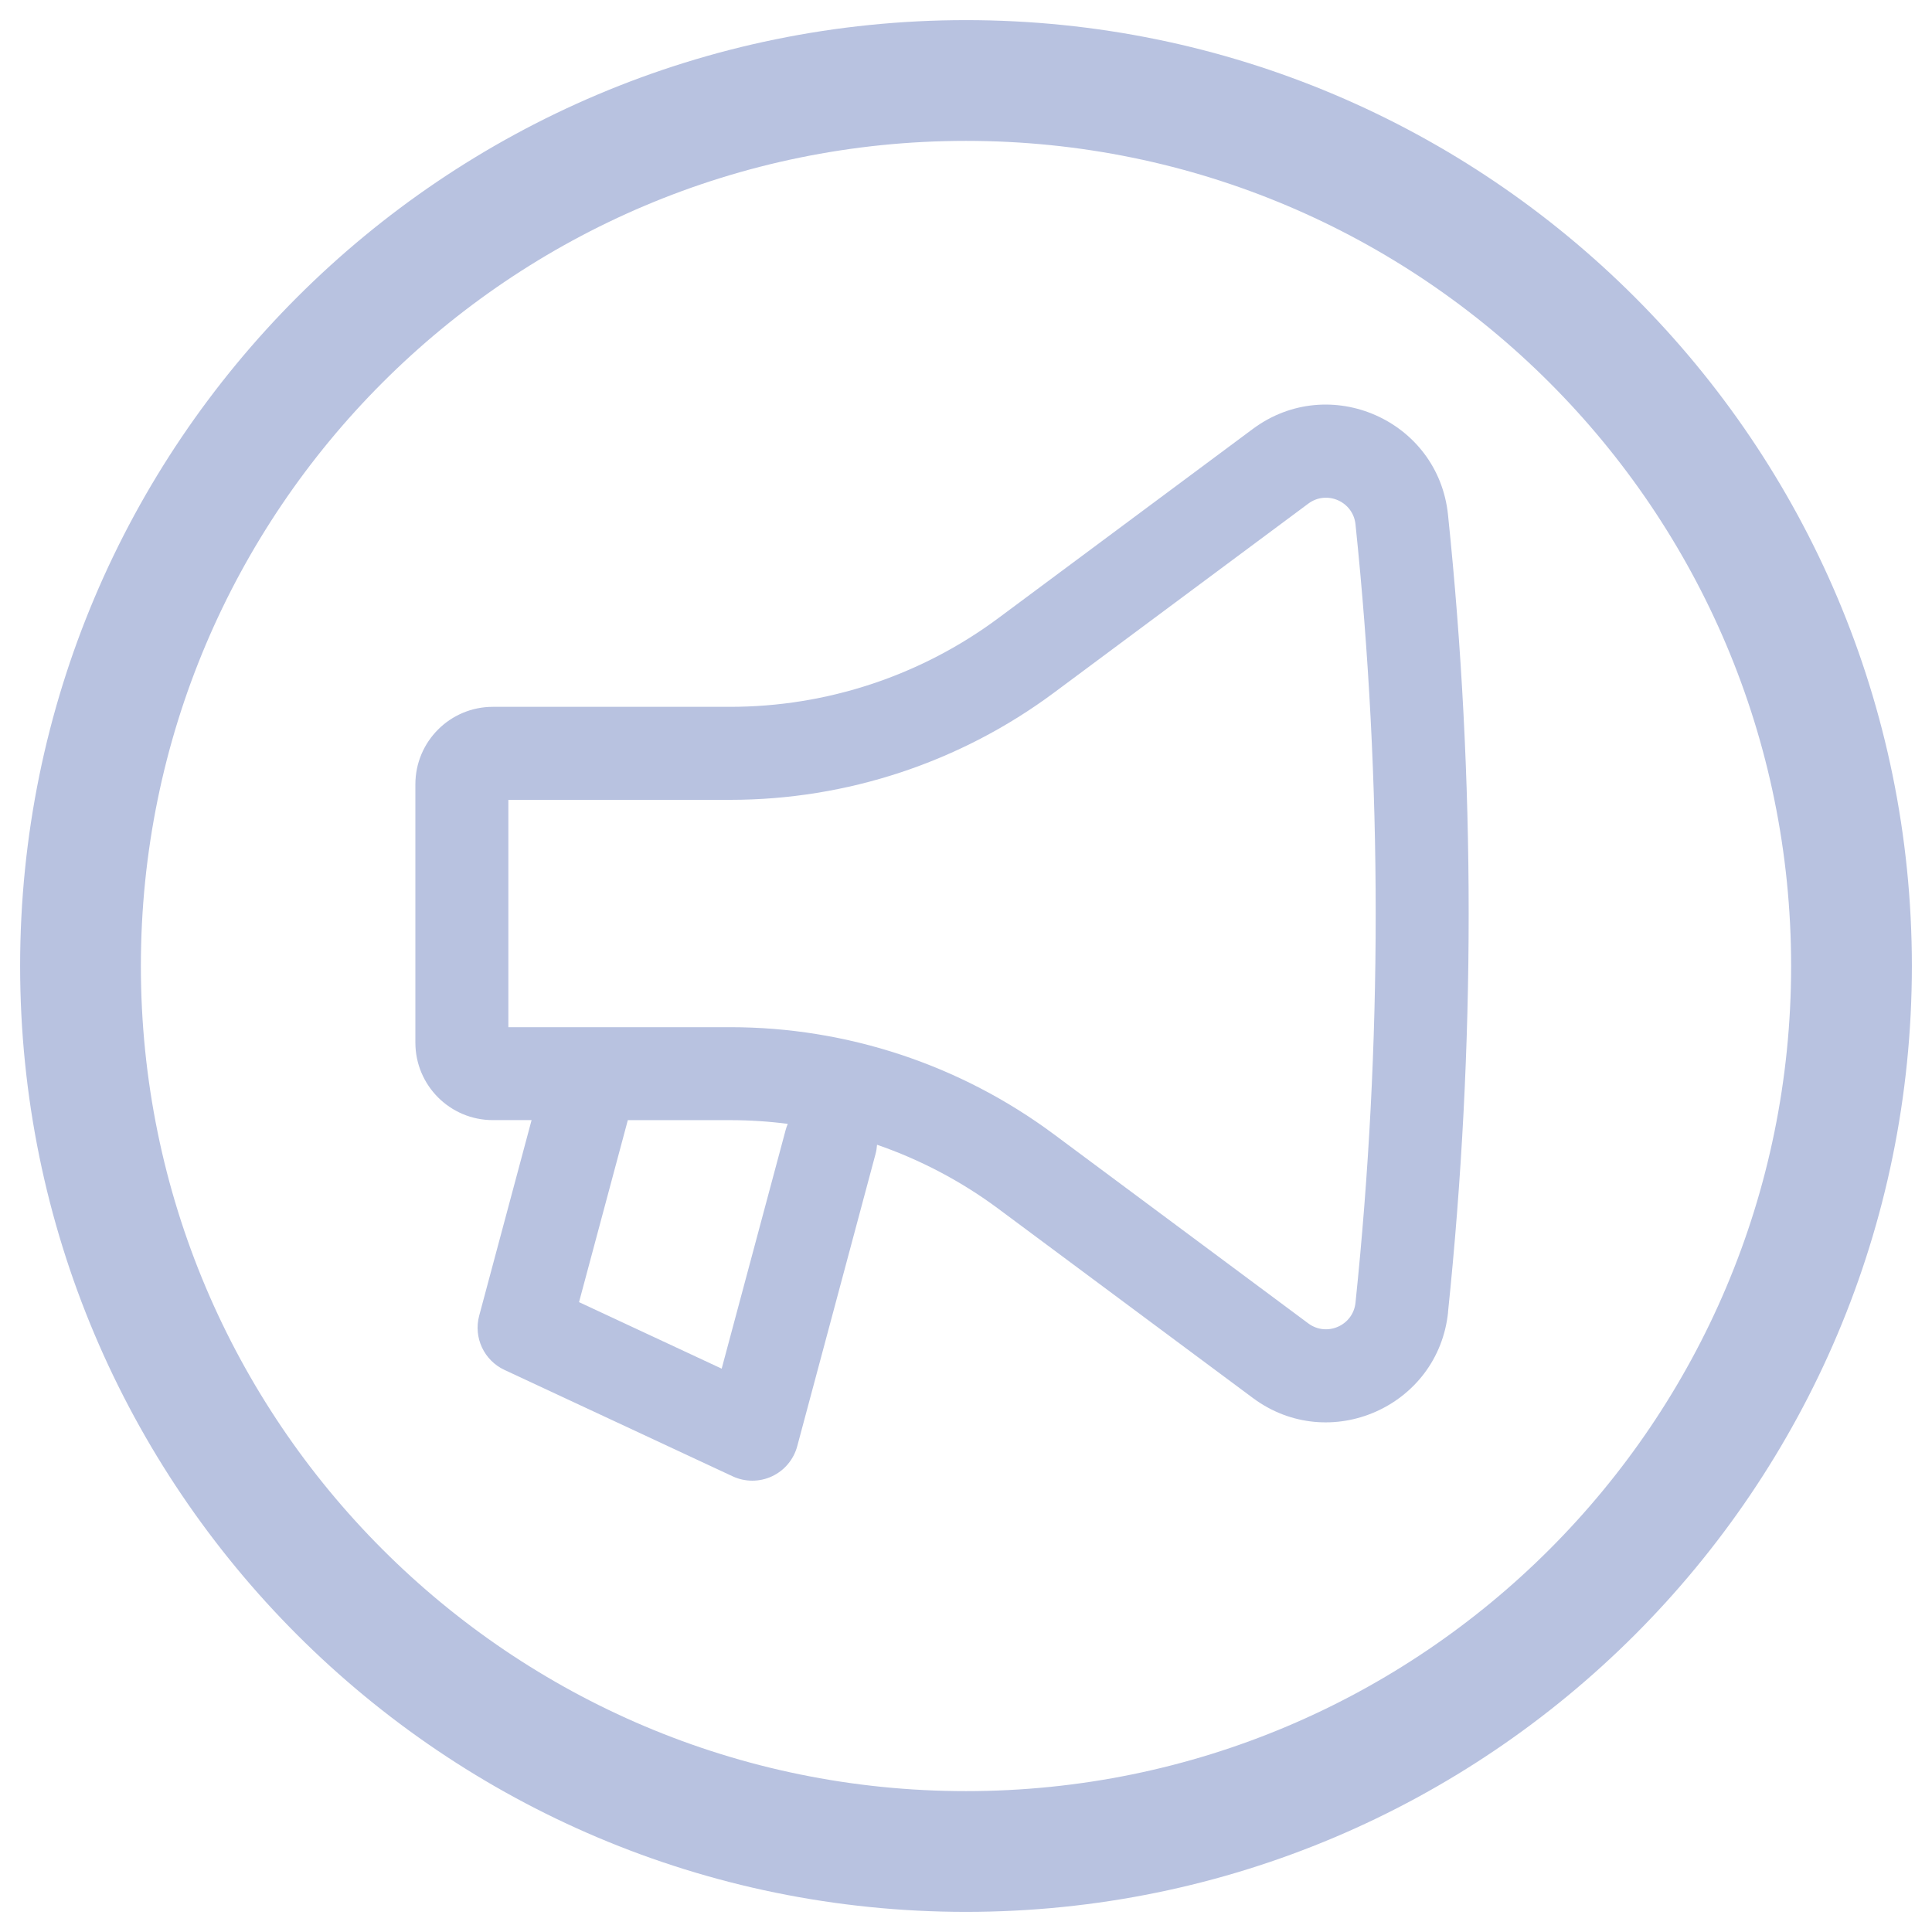
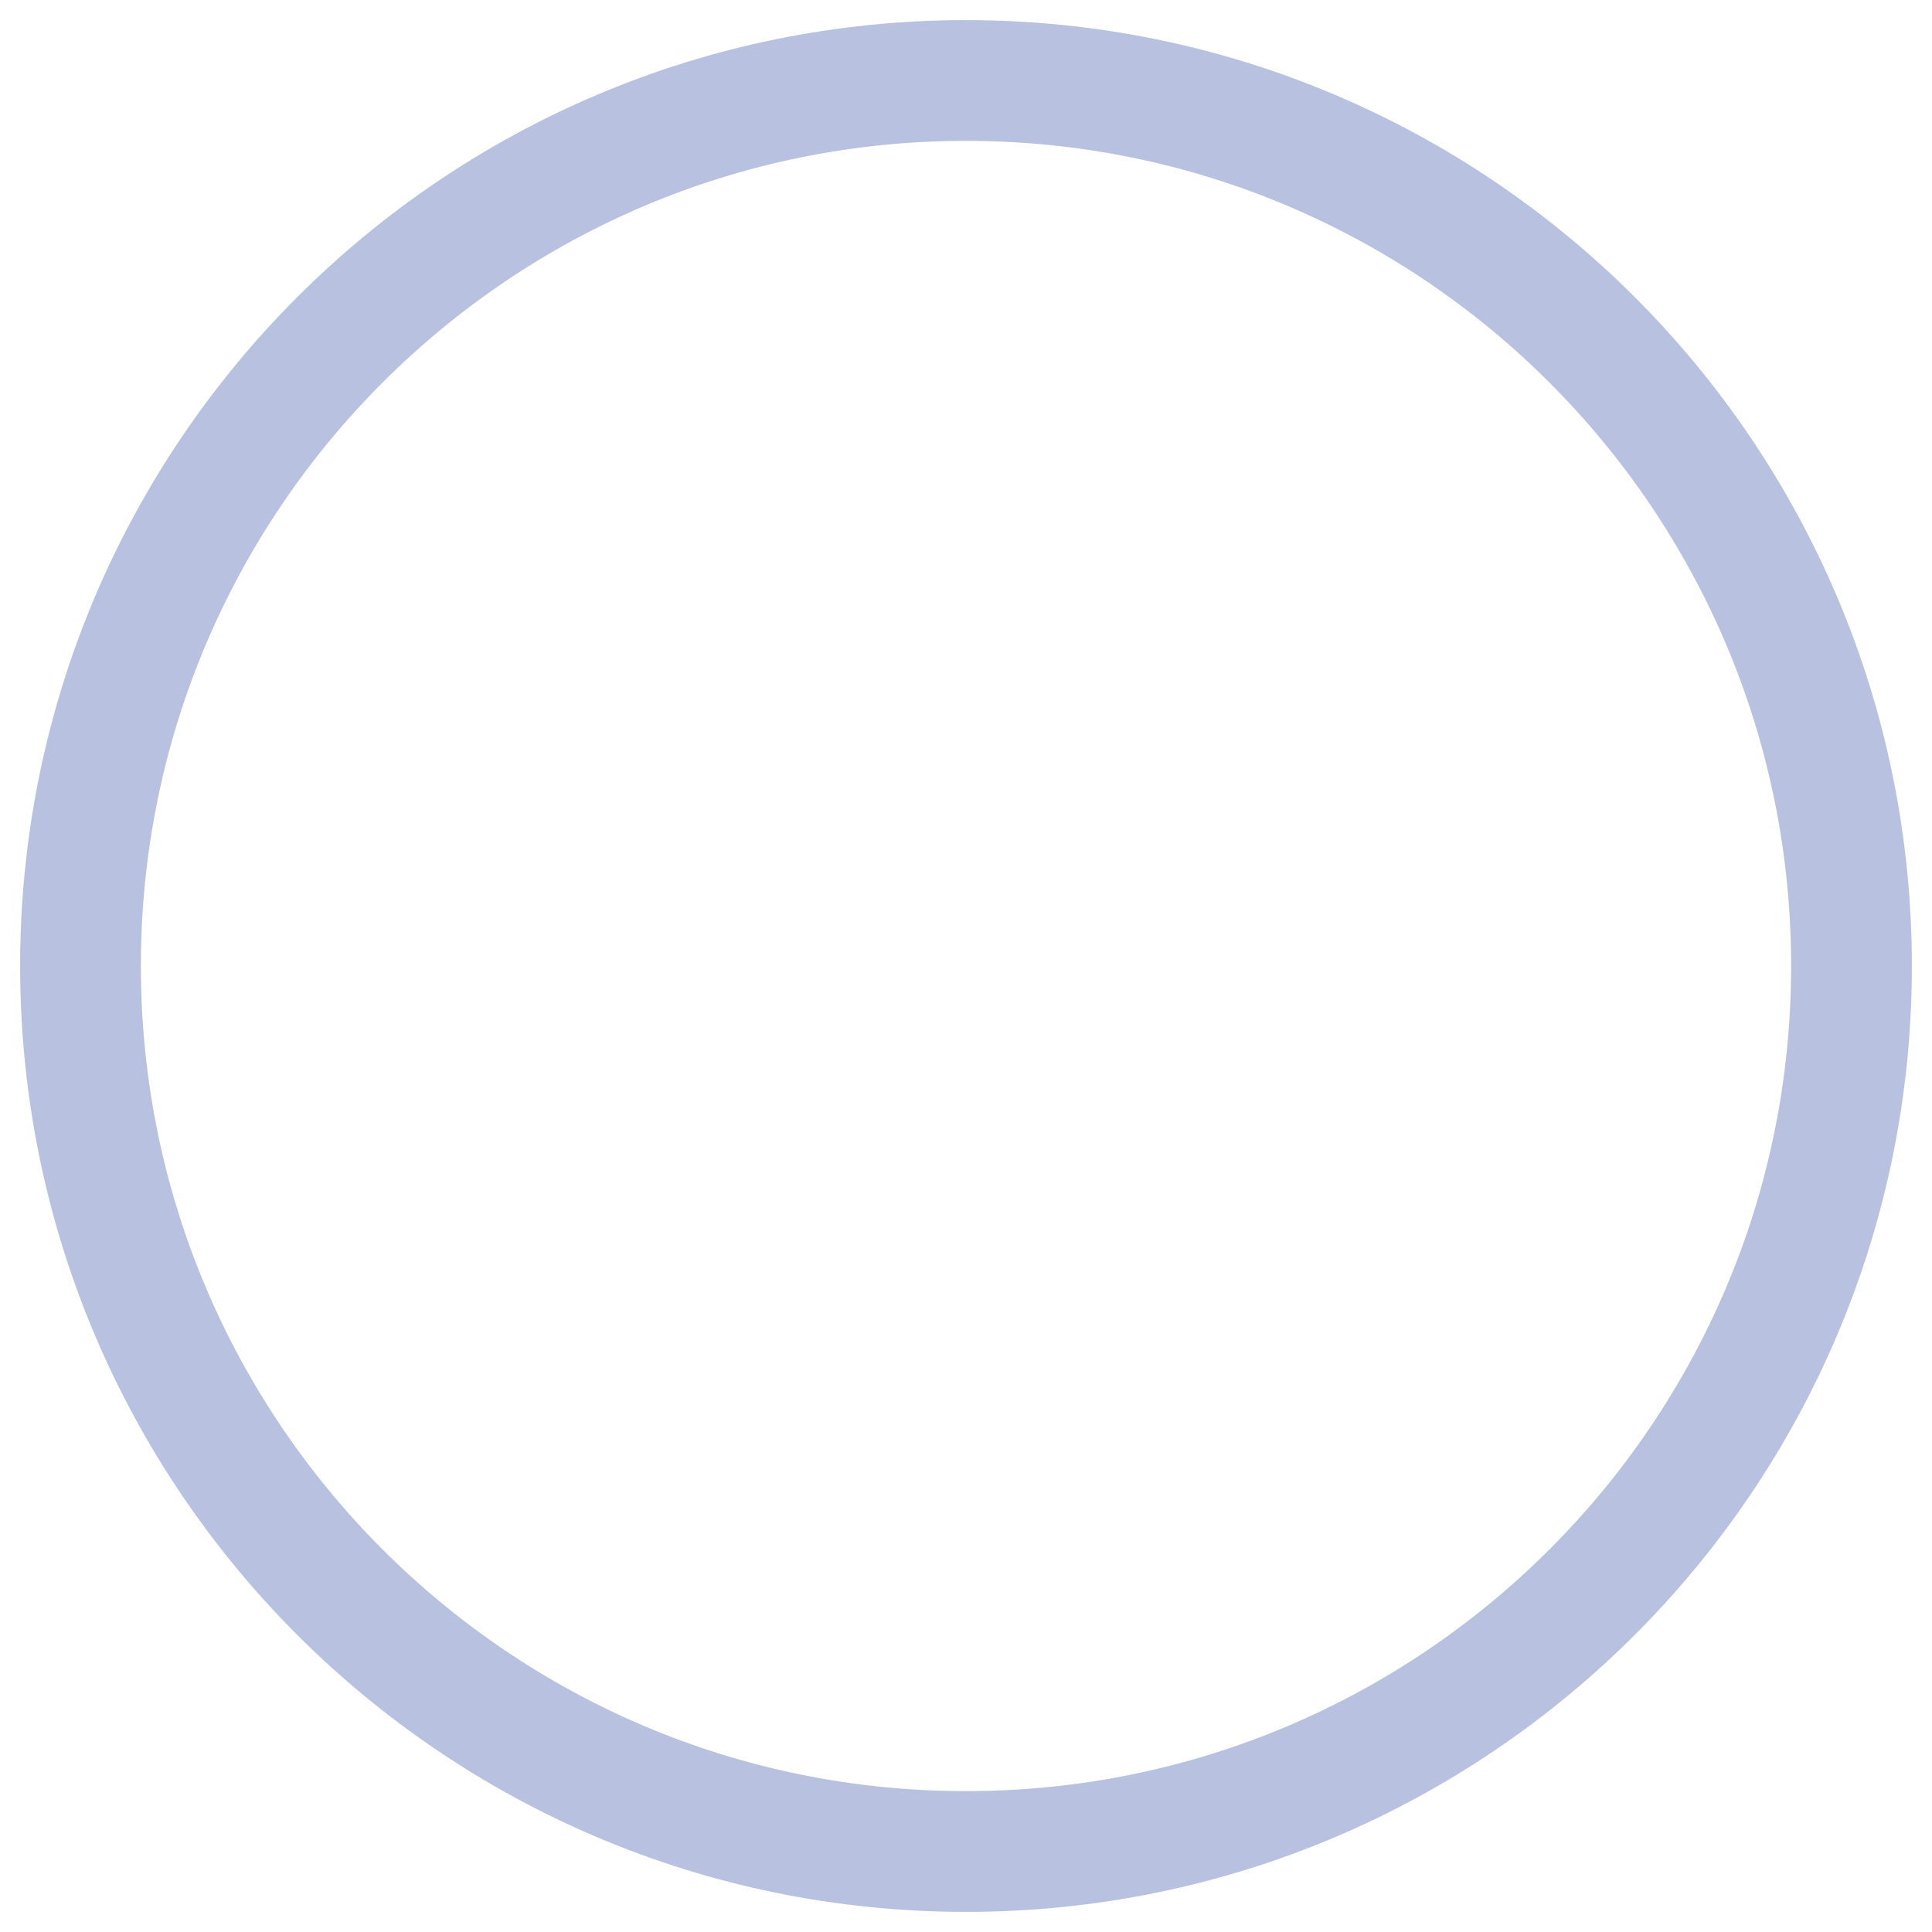
<svg xmlns="http://www.w3.org/2000/svg" width="48" height="48" viewBox="0 0 48 48" fill="none" version="1.1" id="svg2">
  <defs id="defs2" />
  <path fill-rule="evenodd" clip-rule="evenodd" d="M 24,46 C 36.15,46 46,36.15 46,24 46,11.85 36.15,2 24,2 11.85,2 2,11.85 2,24 2,36.15 11.85,46 24,46 Z" stroke="#b8c2e0" stroke-width="3" id="path1" />
-   <path fill-rule="evenodd" clip-rule="evenodd" d="m 35.975,32.604 c 0.685,-6.588 0.685,-13.229 0,-19.817 -0.244,-2.349 -2.953,-3.539 -4.849,-2.13 l -6.321,4.699 c -1.926,1.432 -4.262,2.205 -6.662,2.205 h -5.898 c -1.063,0 -1.925,0.862 -1.925,1.925 v 6.418 c 0,1.063 0.862,1.925 1.925,1.925 h 0.962 l -1.302,4.86 c -0.145,0.542 0.12,1.109 0.628,1.346 l 5.67,2.644 c 0.309,0.144 0.667,0.144 0.976,0 0.31,-0.144 0.539,-0.418 0.628,-0.748 l 1.945,-7.259 c 0.021,-0.077 0.033,-0.155 0.038,-0.231 1.074,0.371 2.093,0.906 3.017,1.593 l 6.321,4.699 c 1.895,1.409 4.604,0.219 4.849,-2.13 z M 33.677,13.027 c 0.669,6.429 0.669,12.91 0,19.338 -0.059,0.568 -0.714,0.855 -1.172,0.515 L 26.184,28.181 c -2.325,-1.728 -5.144,-2.661 -8.041,-2.661 h -5.513 v -5.648 h 5.513 c 2.897,0 5.716,-0.933 8.041,-2.661 l 6.321,-4.699 c 0.458,-0.341 1.113,-0.053 1.172,0.515 z M 19.572,27.922 c -0.472,-0.061 -0.949,-0.092 -1.429,-0.092 H 15.598 l -1.212,4.521 3.544,1.653 1.589,-5.929 c 0.014,-0.053 0.032,-0.104 0.053,-0.153 z" fill="#000000" id="path1-3" style="fill:#b8c2e0;fill-opacity:1;stroke:none;stroke-width:2.073;stroke-dasharray:none;stroke-opacity:1" />
</svg>